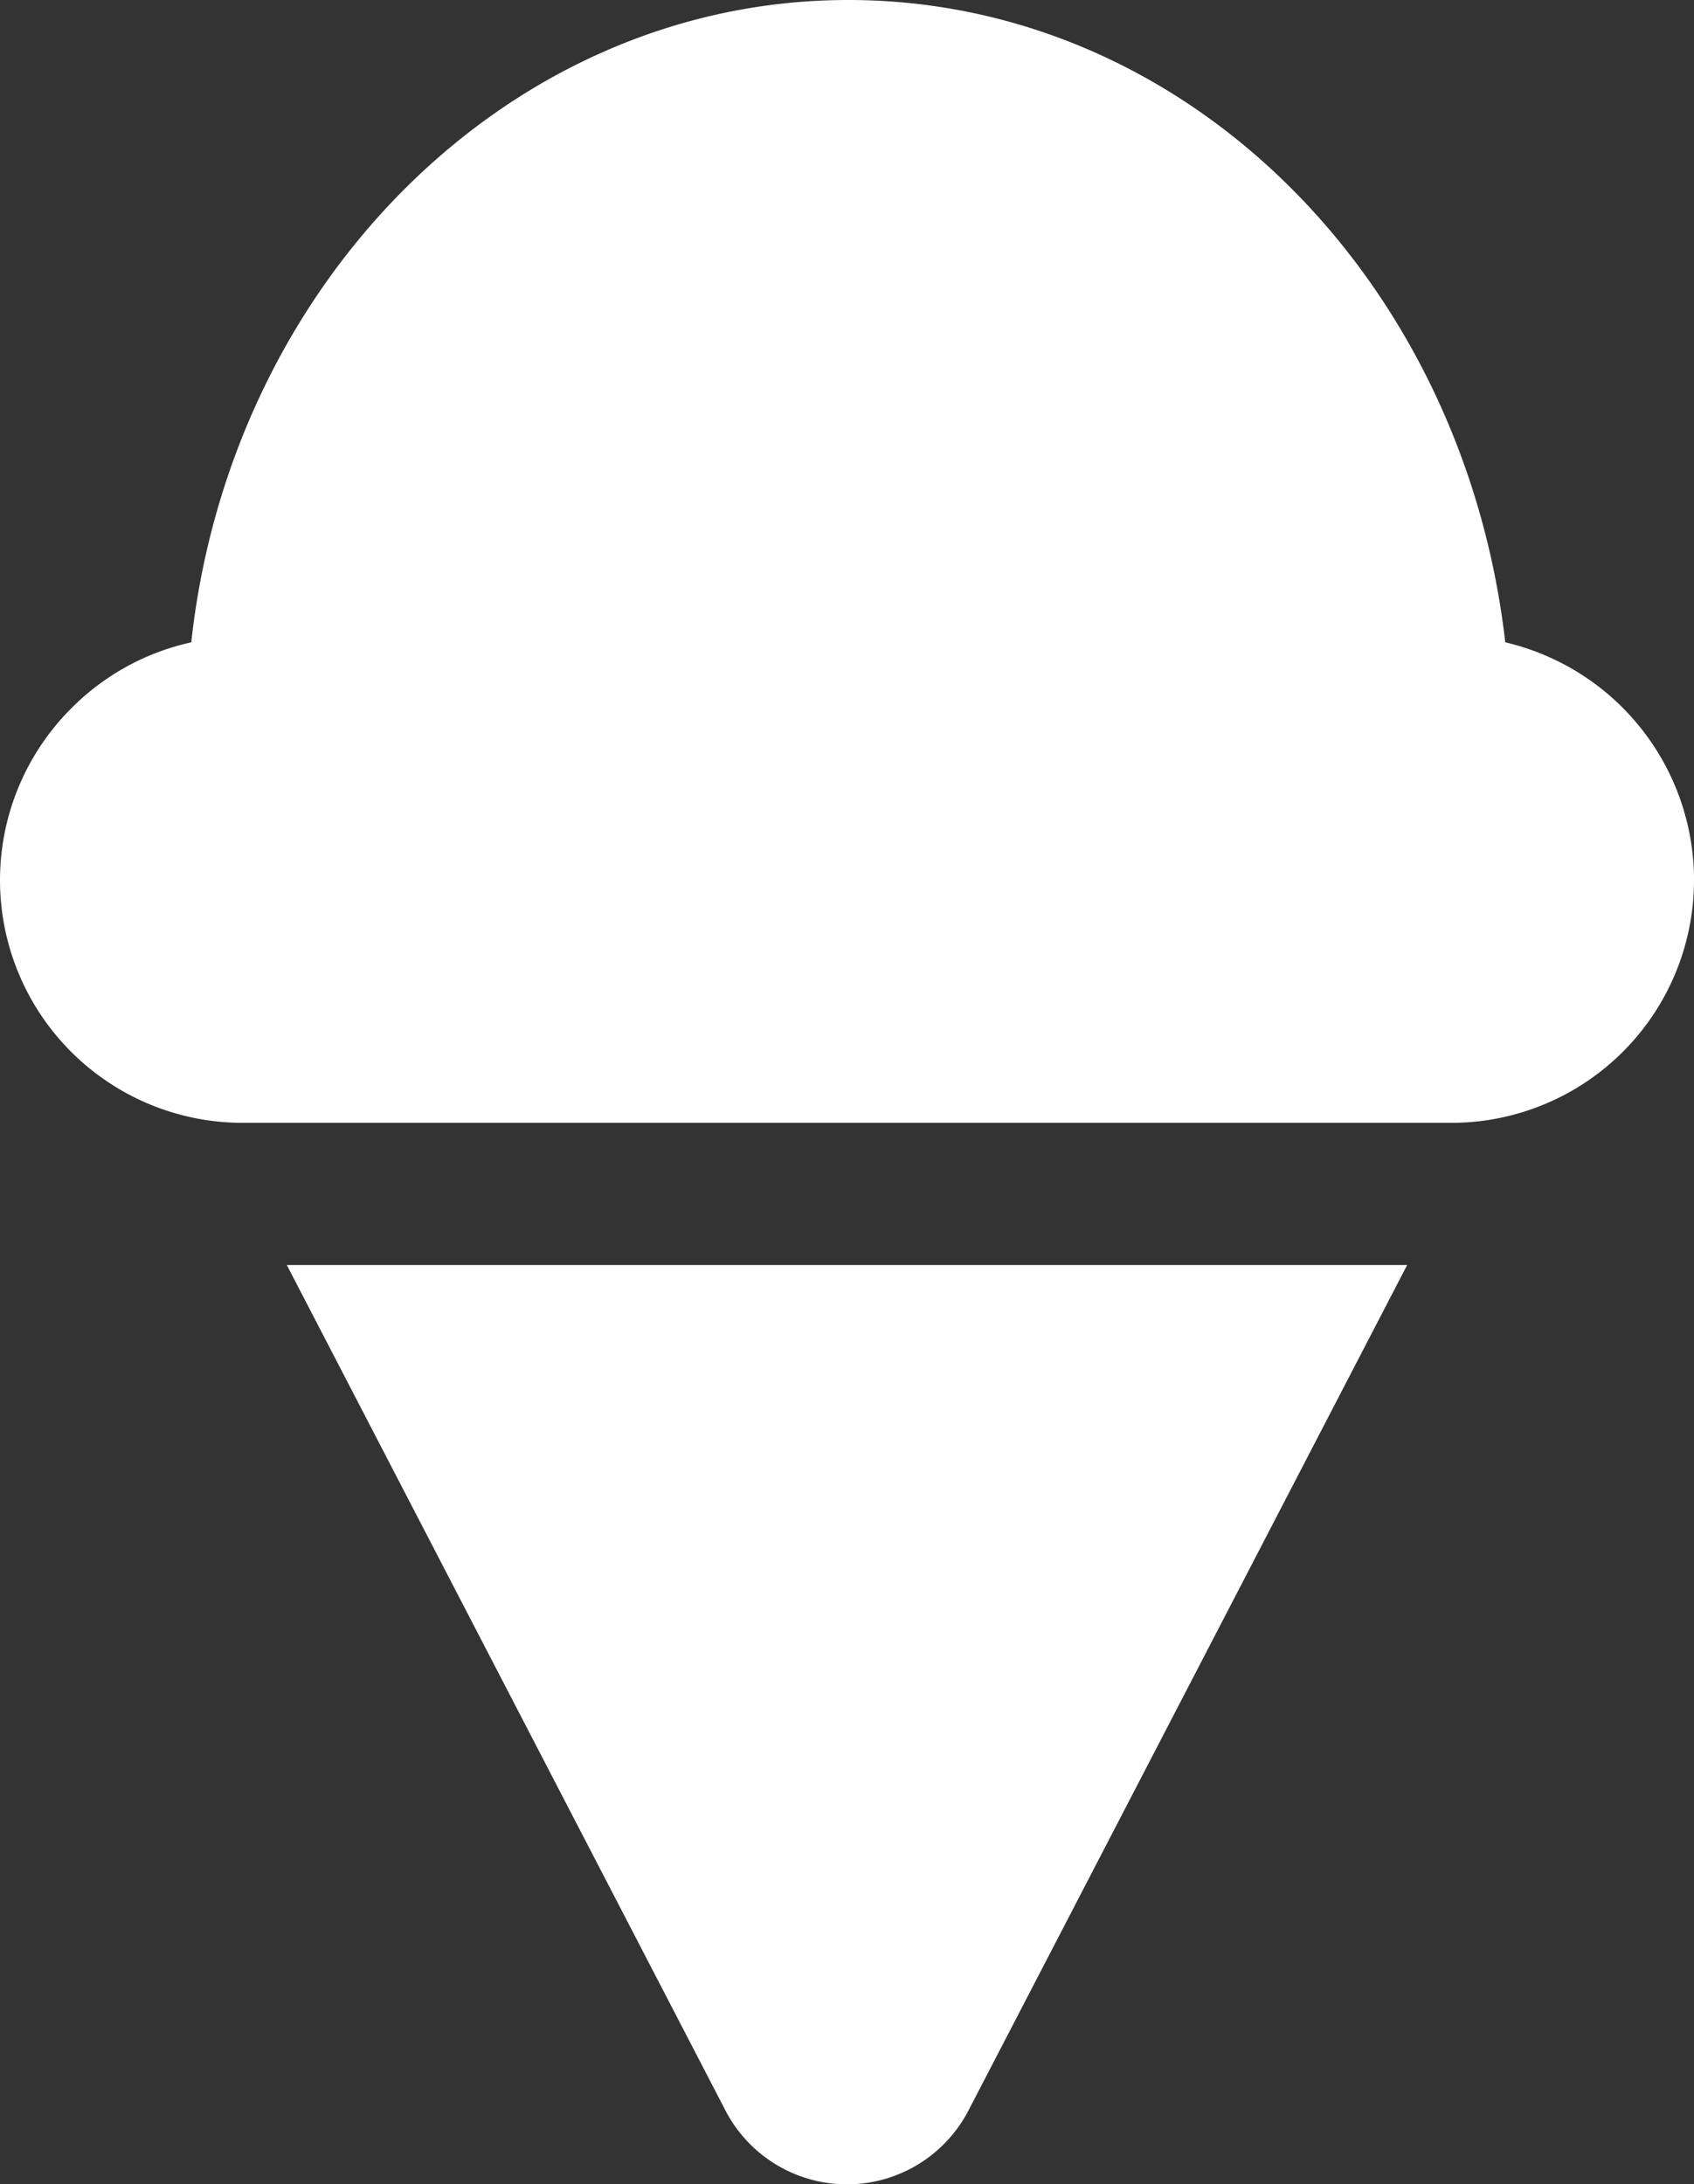
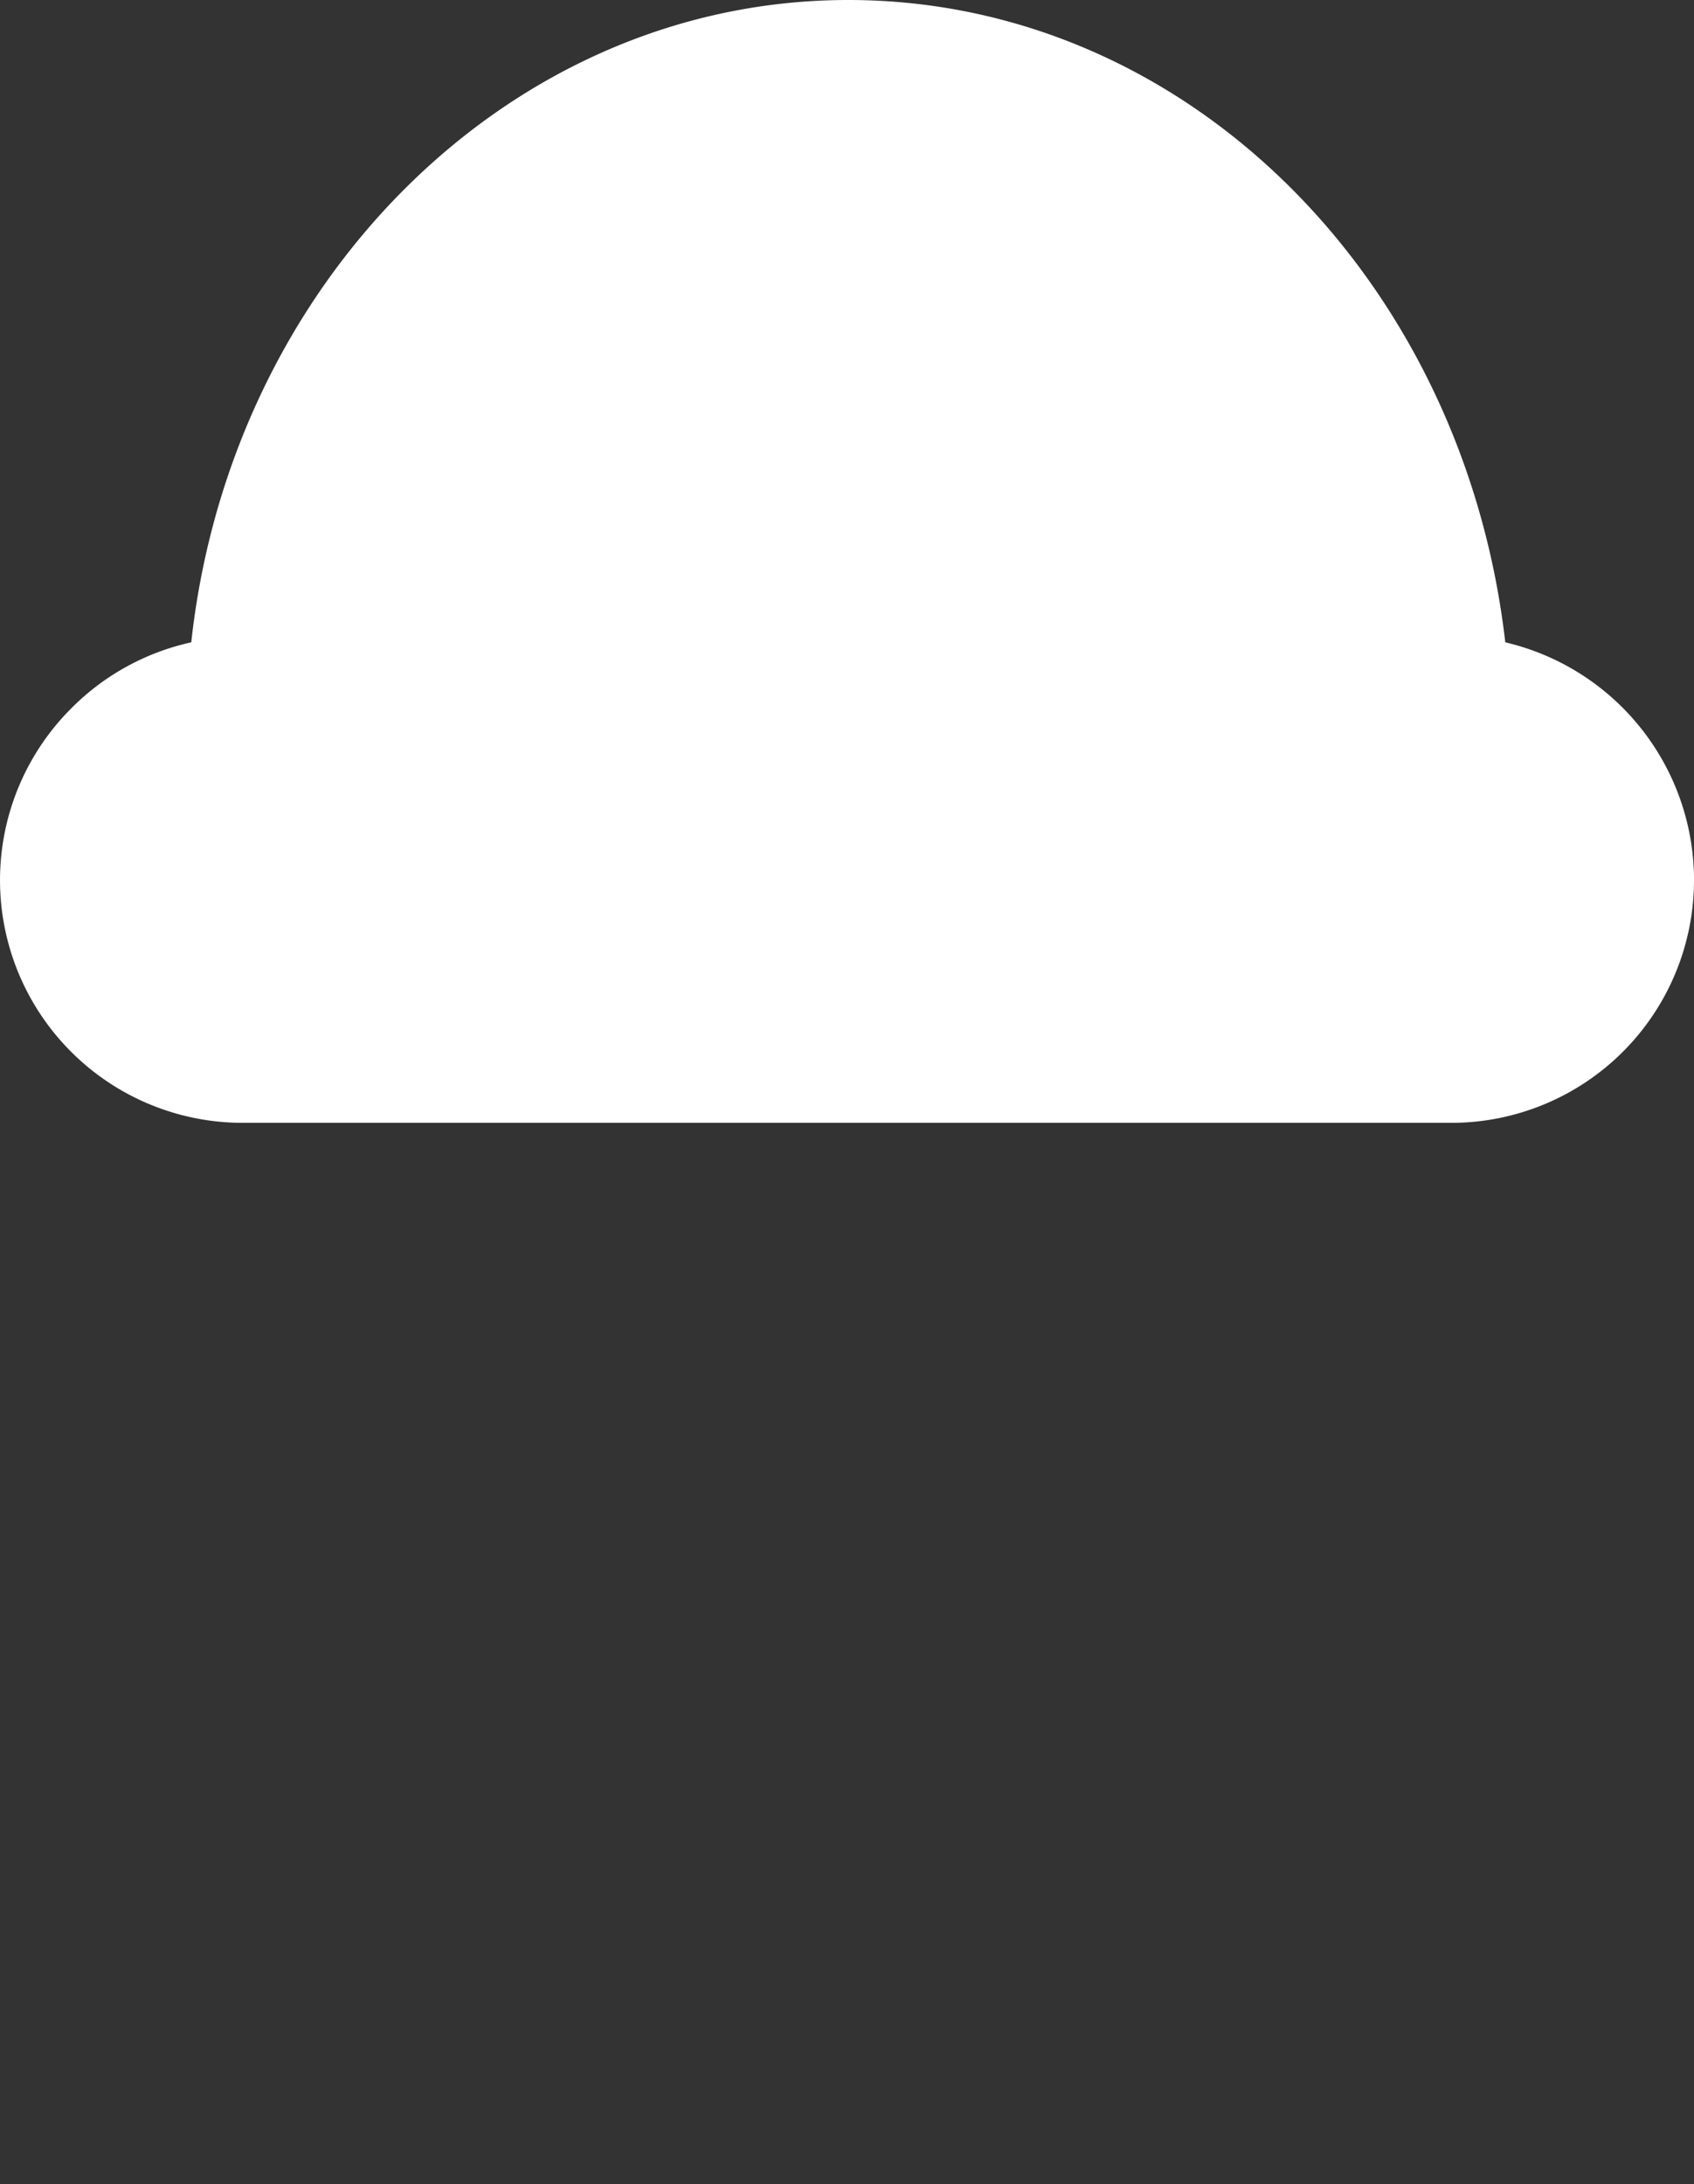
<svg xmlns="http://www.w3.org/2000/svg" fill="white" width="131.107" height="169.049" viewBox="0 0 131.107 169.049">
  <rect x="0" y="0" width="131.107" height="169.049" fill="#333333" stroke="none" />
  <defs>
    <clipPath id="clip-path">
      <rect id="Rectangle_6" data-name="Rectangle 6" width="131.107" height="86.899" transform="translate(239.658 1071.859)" />
    </clipPath>
    <clipPath id="clip-path-2">
      <rect id="Rectangle_7" data-name="Rectangle 7" width="86.709" height="71.15" transform="translate(261.857 1169.758)" />
    </clipPath>
  </defs>
  <g id="Group_58" data-name="Group 58" transform="translate(816.467 -2071.855)">
    <g id="Group_15" data-name="Group 15" transform="translate(-1056.125 999.996)" style="isolation: isolate">
      <g id="Group_14" data-name="Group 14">
        <g id="Group_13" data-name="Group 13" clip-path="url(#clip-path)">
          <path id="Path_191" data-name="Path 191" d="M370.765,1139.974a18.787,18.787,0,0,1-18.784,18.784H258.442a18.783,18.783,0,0,1-13.281-32.065,18.746,18.746,0,0,1,9.3-5.123c3.036-27.891,24.665-49.711,50.849-49.711s47.623,21.63,50.849,49.711a18.922,18.922,0,0,1,14.609,18.4" />
        </g>
      </g>
    </g>
    <g id="Group_18" data-name="Group 18" transform="translate(-1056.125 999.996)" style="isolation: isolate">
      <g id="Group_17" data-name="Group 17">
        <g id="Group_16" data-name="Group 16" clip-path="url(#clip-path-2)">
-           <path id="Path_192" data-name="Path 192" d="M348.566,1169.758,314.6,1235.216a10.593,10.593,0,0,1-18.783,0l-33.963-65.458Z" />
-         </g>
+           </g>
      </g>
    </g>
  </g>
</svg>